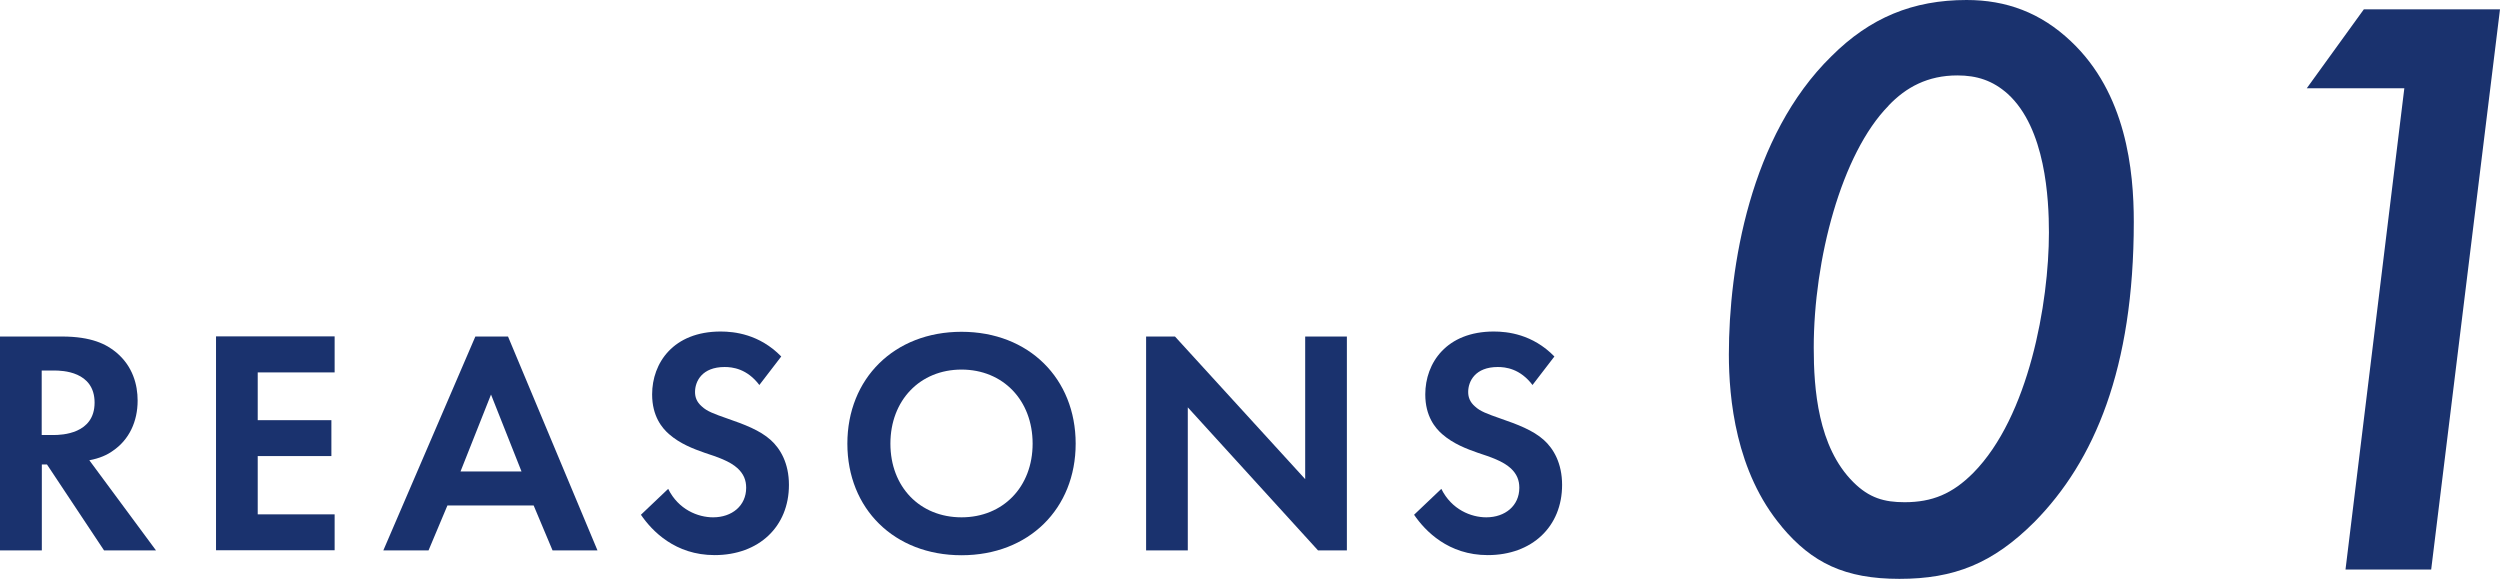
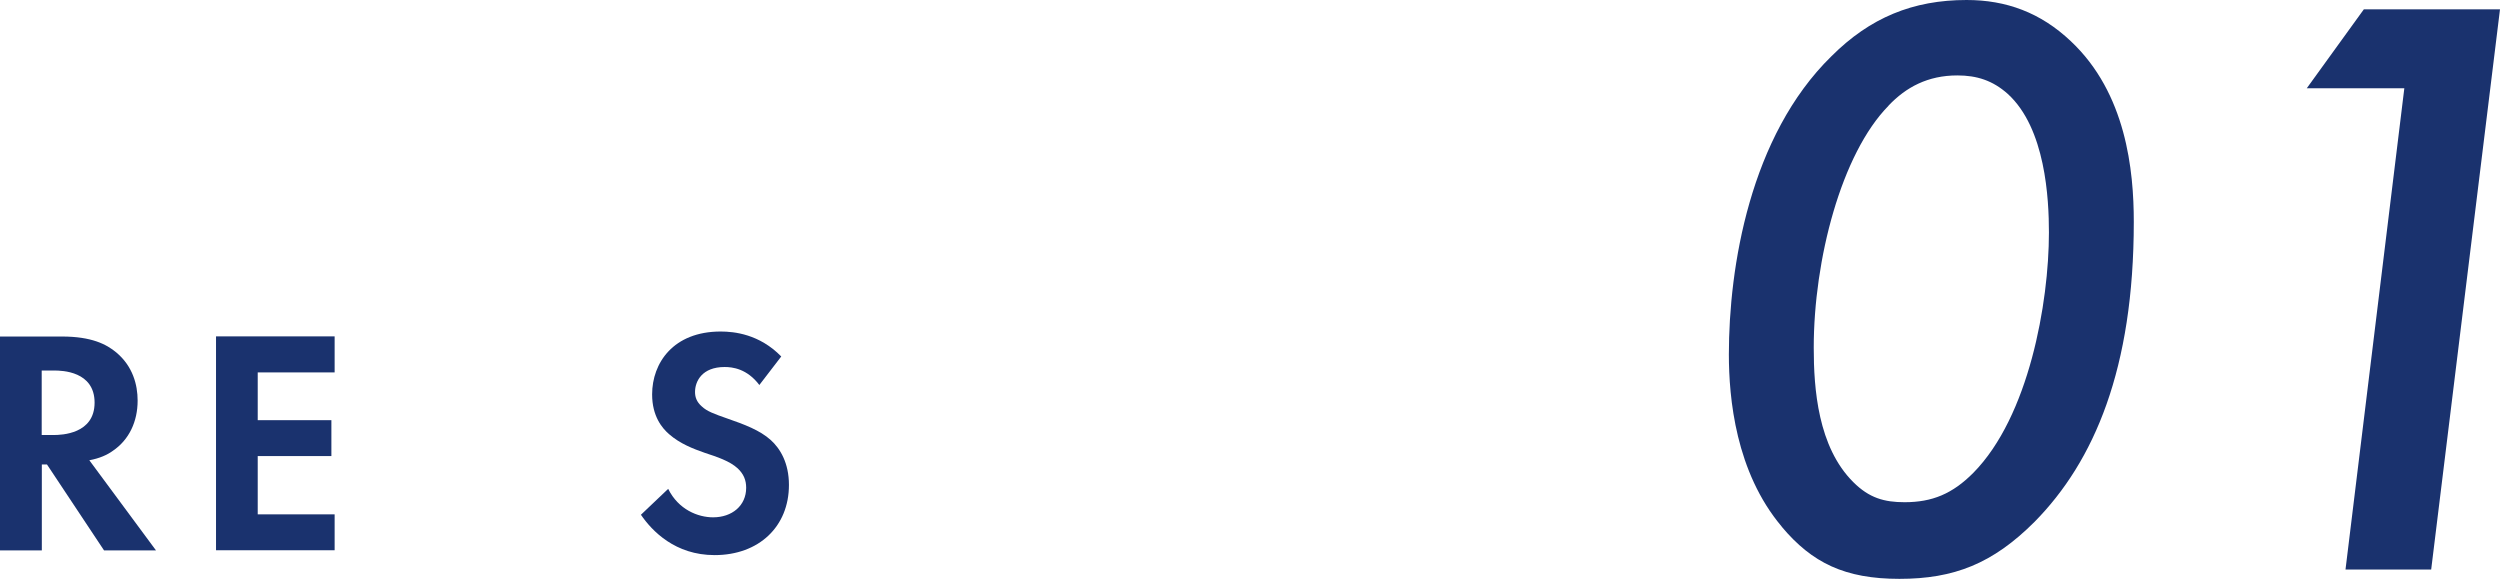
<svg xmlns="http://www.w3.org/2000/svg" id="_レイヤー_2" data-name="レイヤー 2" viewBox="0 0 185.28 42.89">
  <defs>
    <style>
      .cls-1 {
        fill: #1a326e;
        stroke-width: 0px;
      }
    </style>
  </defs>
  <g id="_3つの理由" data-name="3つの理由">
    <g>
      <g>
        <path class="cls-1" d="M132.05,39.03c-3.42-4.05-3.92-9.53-3.92-12.76,0-6.47,1.56-16.19,7.6-22.1,2.86-2.86,6.04-4.17,10.02-4.17,2.93,0,5.48.93,7.72,3.05,4.11,3.86,4.67,9.59,4.67,13.39,0,10.89-2.93,17.74-7.35,22.23-3.11,3.11-5.98,4.23-10.02,4.23s-6.47-1.18-8.72-3.86ZM139.96,7.84c-3.49,3.55-5.54,11.39-5.54,17.93,0,3.05.31,7.35,2.93,9.96,1.18,1.18,2.3,1.49,3.8,1.49,2.05,0,3.55-.62,5.1-2.18,4.11-4.17,5.6-12.58,5.6-17.81,0-2.49-.25-7.72-3.05-10.27-1.12-1-2.3-1.37-3.74-1.37-2.18,0-3.8.87-5.1,2.24Z" />
        <path class="cls-1" d="M178.18,6.54h-7.22l4.23-5.85h10.09l-5.1,41.52h-6.35l4.36-35.67Z" />
      </g>
      <g>
        <path class="cls-1" d="M4.59,24.94c2.19,0,3.3.57,4.04,1.19,1.21,1.02,1.57,2.38,1.57,3.56,0,1.54-.62,2.9-1.85,3.73-.4.29-.97.55-1.73.69l4.94,6.68h-3.85l-4.23-6.37h-.38v6.37H0v-15.85h4.59ZM3.09,32.24h.88c.59,0,3.04-.07,3.04-2.4s-2.42-2.38-2.99-2.38h-.93v4.78Z" />
        <path class="cls-1" d="M24.8,27.6h-5.7v3.54h5.46v2.66h-5.46v4.32h5.7v2.66h-8.79v-15.85h8.79v2.66Z" />
-         <path class="cls-1" d="M39.55,37.46h-6.39l-1.4,3.33h-3.35l6.82-15.85h2.42l6.63,15.85h-3.33l-1.4-3.33ZM38.65,34.94l-2.26-5.7-2.26,5.7h4.51Z" />
        <path class="cls-1" d="M56.29,28.55c-.93-1.24-2.02-1.35-2.59-1.35-1.66,0-2.19,1.05-2.19,1.85,0,.38.12.74.5,1.07.38.36.9.55,1.9.9,1.24.43,2.4.86,3.21,1.59.71.64,1.35,1.71,1.35,3.33,0,3.09-2.23,5.2-5.51,5.2-2.92,0-4.63-1.78-5.46-2.99l2.02-1.92c.76,1.54,2.21,2.11,3.33,2.11,1.4,0,2.45-.86,2.45-2.19,0-.57-.19-1.02-.62-1.43-.59-.55-1.54-.86-2.45-1.16-.83-.29-1.83-.67-2.64-1.38-.52-.45-1.26-1.33-1.26-2.95,0-2.33,1.57-4.66,5.08-4.66,1,0,2.87.19,4.49,1.85l-1.62,2.11Z" />
-         <path class="cls-1" d="M79.72,32.88c0,4.82-3.47,8.27-8.46,8.27s-8.46-3.45-8.46-8.27,3.47-8.29,8.46-8.29,8.46,3.47,8.46,8.29ZM76.53,32.88c0-3.21-2.19-5.49-5.27-5.49s-5.27,2.28-5.27,5.49,2.19,5.46,5.27,5.46,5.27-2.26,5.27-5.46Z" />
-         <path class="cls-1" d="M84.94,40.79v-15.85h2.14l9.65,10.57v-10.57h3.09v15.85h-2.14l-9.65-10.6v10.6h-3.09Z" />
-         <path class="cls-1" d="M113.59,28.55c-.93-1.24-2.02-1.35-2.59-1.35-1.66,0-2.19,1.05-2.19,1.85,0,.38.12.74.5,1.07.38.36.9.55,1.9.9,1.24.43,2.4.86,3.21,1.59.71.64,1.35,1.71,1.35,3.33,0,3.09-2.23,5.2-5.51,5.2-2.92,0-4.63-1.78-5.46-2.99l2.02-1.92c.76,1.54,2.21,2.11,3.33,2.11,1.4,0,2.45-.86,2.45-2.19,0-.57-.19-1.02-.62-1.43-.59-.55-1.54-.86-2.45-1.16-.83-.29-1.83-.67-2.64-1.38-.52-.45-1.26-1.33-1.26-2.95,0-2.33,1.57-4.66,5.08-4.66,1,0,2.87.19,4.49,1.85l-1.62,2.11Z" />
      </g>
    </g>
  </g>
</svg>